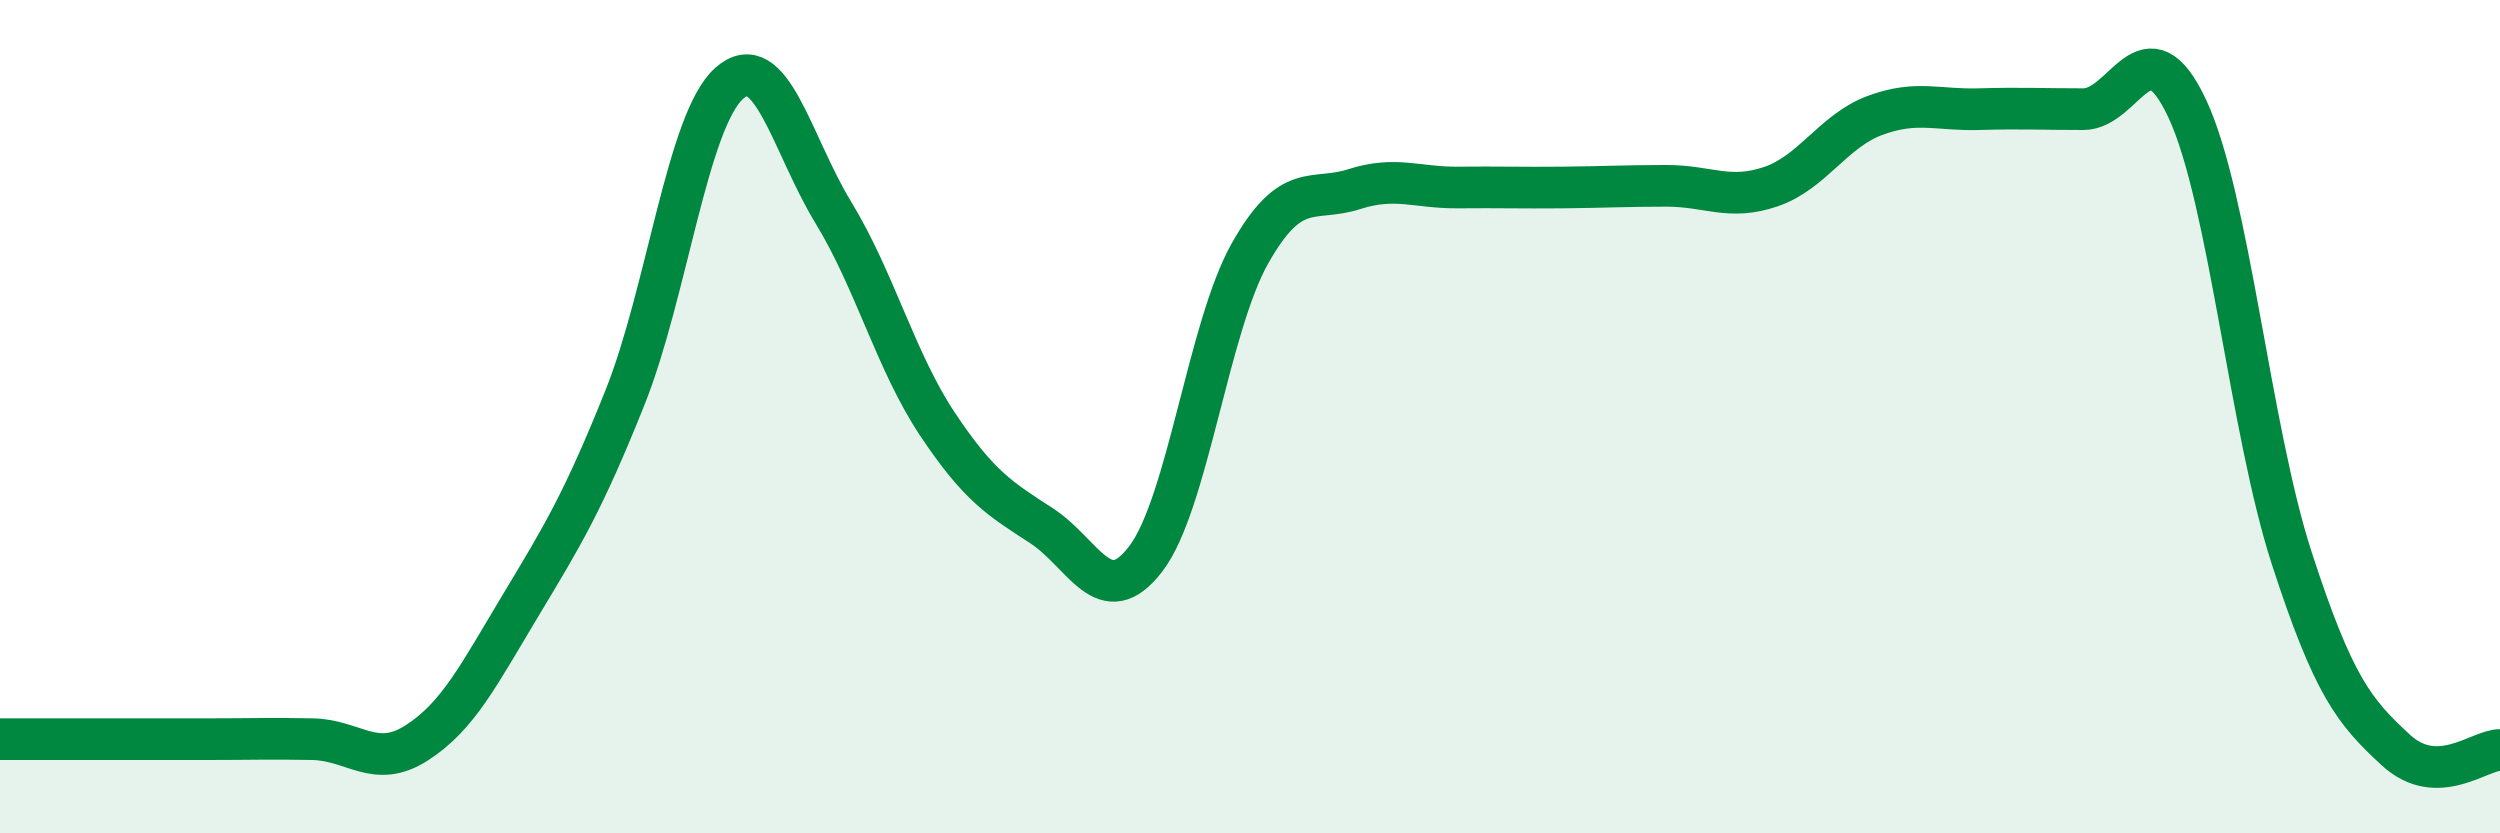
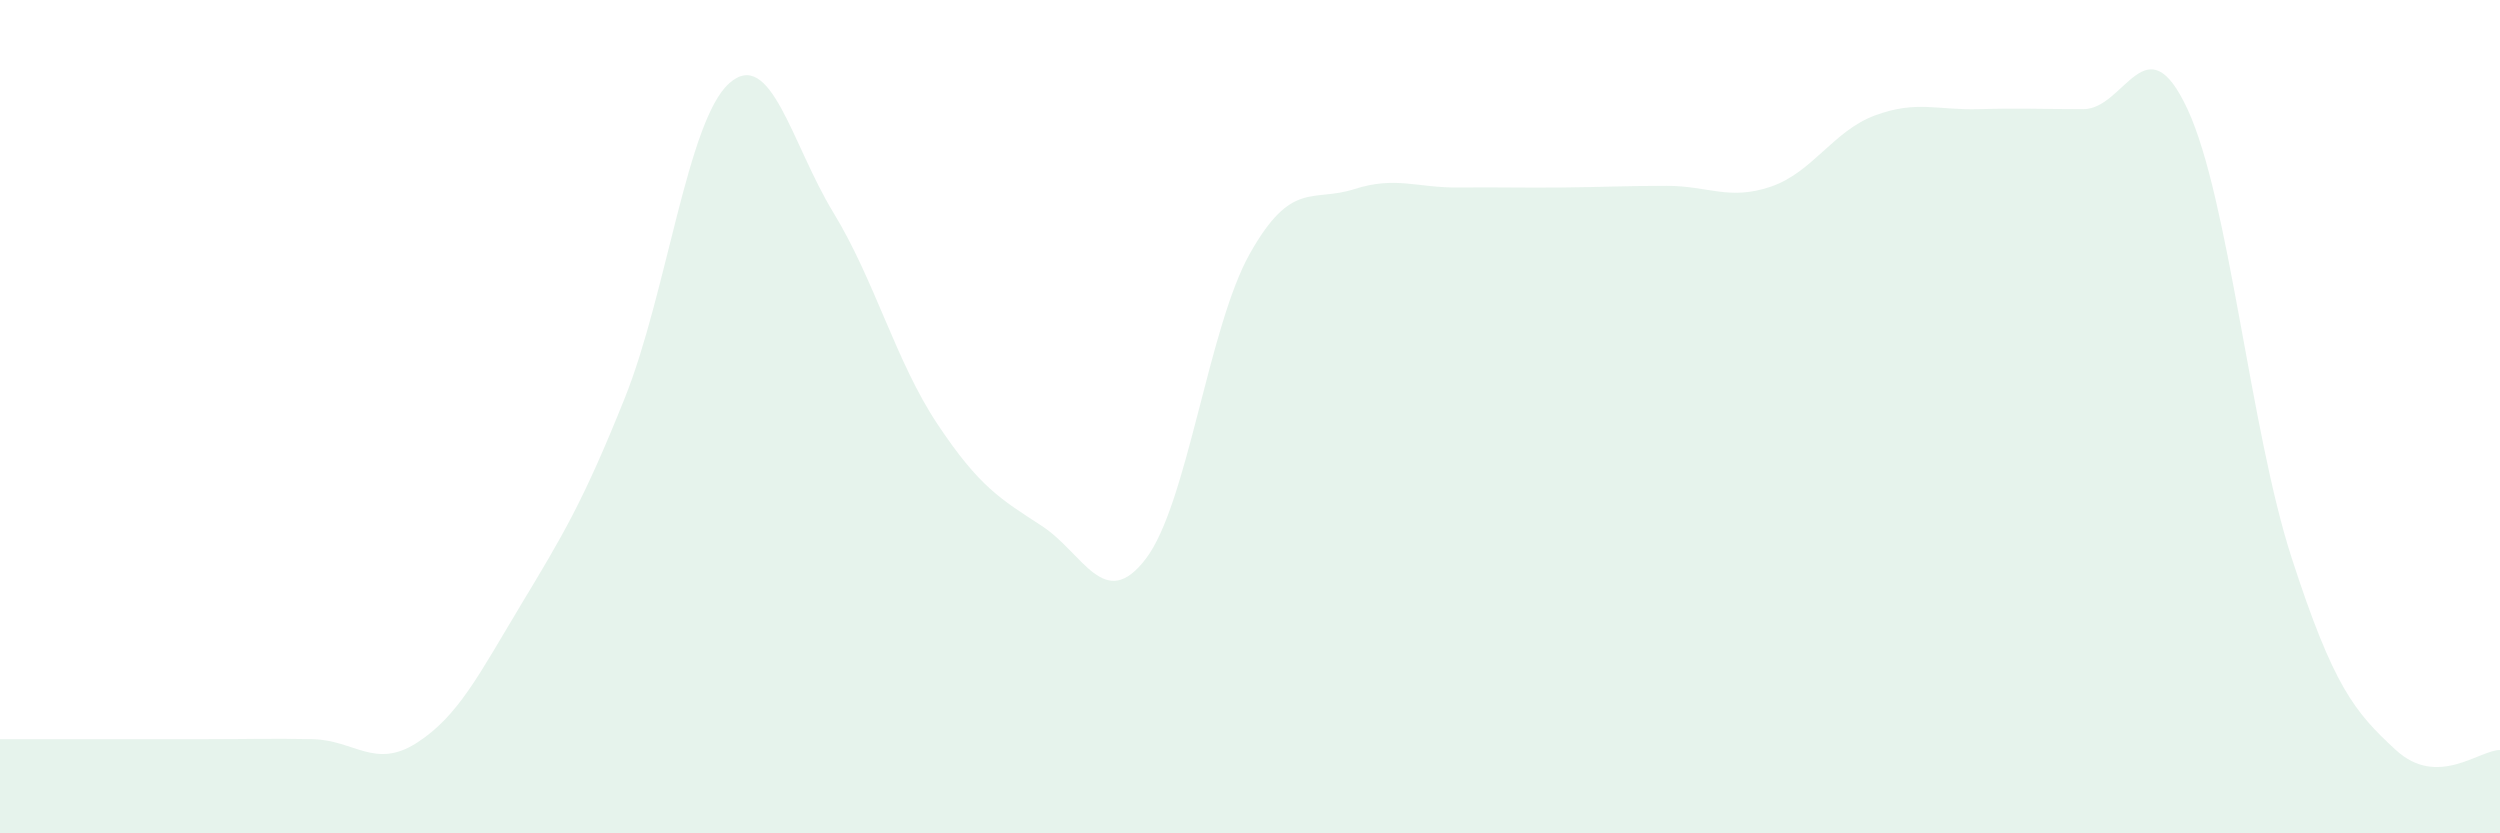
<svg xmlns="http://www.w3.org/2000/svg" width="60" height="20" viewBox="0 0 60 20">
  <path d="M 0,17.74 C 0.5,17.74 1.5,17.74 2.5,17.74 C 3.5,17.74 4,17.74 5,17.74 C 6,17.74 6.5,17.72 7.5,17.74 C 8.5,17.76 9,18.47 10,17.83 C 11,17.19 11.5,16.18 12.5,14.52 C 13.5,12.86 14,12.04 15,9.54 C 16,7.04 16.5,2.89 17.5,2 C 18.5,1.11 19,3.46 20,5.1 C 21,6.74 21.5,8.68 22.5,10.18 C 23.5,11.68 24,11.97 25,12.62 C 26,13.27 26.5,14.72 27.5,13.41 C 28.5,12.1 29,7.85 30,6.08 C 31,4.31 31.5,4.86 32.5,4.54 C 33.5,4.22 34,4.51 35,4.5 C 36,4.49 36.5,4.51 37.5,4.5 C 38.5,4.49 39,4.46 40,4.46 C 41,4.46 41.5,4.82 42.5,4.48 C 43.5,4.14 44,3.14 45,2.77 C 46,2.4 46.5,2.65 47.5,2.62 C 48.5,2.59 49,2.62 50,2.62 C 51,2.62 51.5,0.47 52.5,2.62 C 53.5,4.77 54,10.31 55,13.39 C 56,16.47 56.5,17.08 57.5,18 C 58.5,18.92 59.5,18 60,18L60 20L0 20Z" fill="#008740" opacity="0.1" stroke-linecap="round" stroke-linejoin="round" />
-   <path d="M 0,17.74 C 0.5,17.74 1.5,17.74 2.5,17.74 C 3.5,17.74 4,17.74 5,17.74 C 6,17.74 6.5,17.72 7.5,17.74 C 8.5,17.76 9,18.47 10,17.83 C 11,17.19 11.5,16.18 12.5,14.52 C 13.5,12.86 14,12.04 15,9.54 C 16,7.04 16.5,2.89 17.5,2 C 18.5,1.11 19,3.46 20,5.1 C 21,6.74 21.5,8.68 22.5,10.18 C 23.5,11.68 24,11.97 25,12.62 C 26,13.27 26.5,14.72 27.5,13.41 C 28.5,12.1 29,7.85 30,6.08 C 31,4.31 31.5,4.86 32.5,4.54 C 33.5,4.22 34,4.51 35,4.5 C 36,4.49 36.5,4.51 37.5,4.5 C 38.5,4.49 39,4.46 40,4.46 C 41,4.46 41.5,4.82 42.5,4.48 C 43.5,4.14 44,3.14 45,2.77 C 46,2.4 46.5,2.65 47.5,2.62 C 48.5,2.59 49,2.62 50,2.62 C 51,2.62 51.5,0.47 52.5,2.62 C 53.5,4.77 54,10.31 55,13.39 C 56,16.47 56.5,17.08 57.5,18 C 58.5,18.92 59.5,18 60,18" stroke="#008740" stroke-width="1" fill="none" stroke-linecap="round" stroke-linejoin="round" />
</svg>